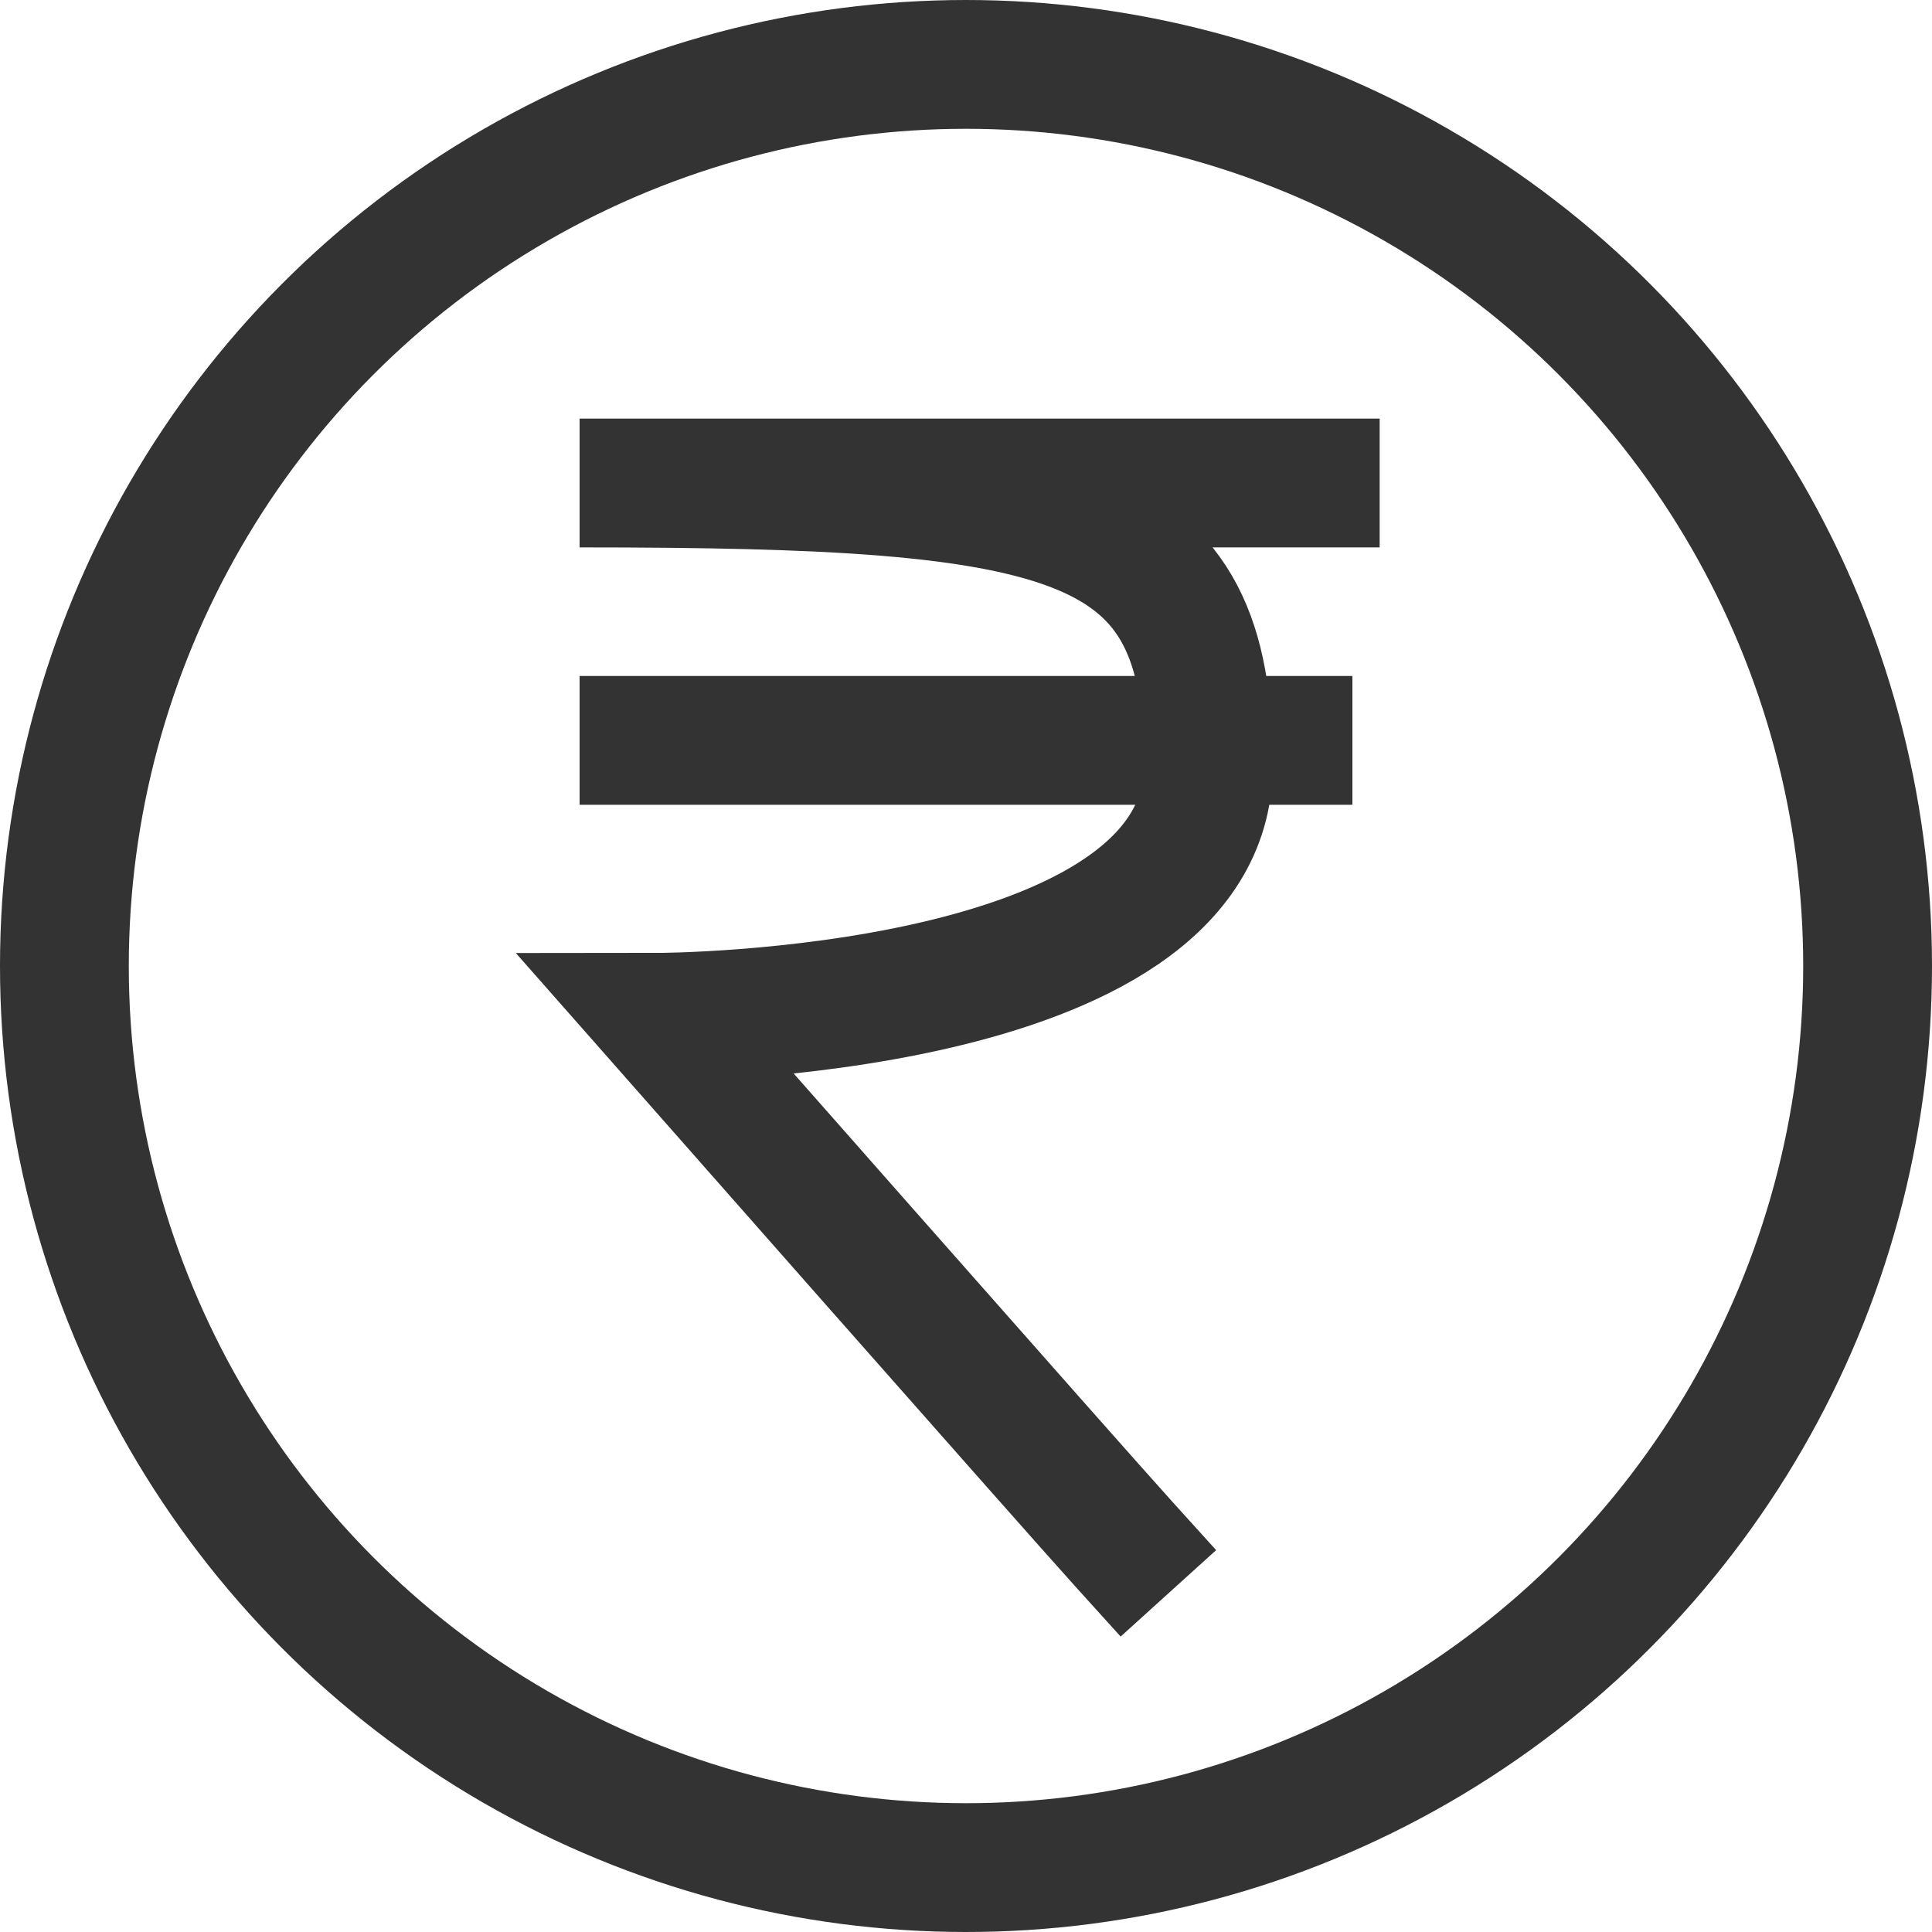
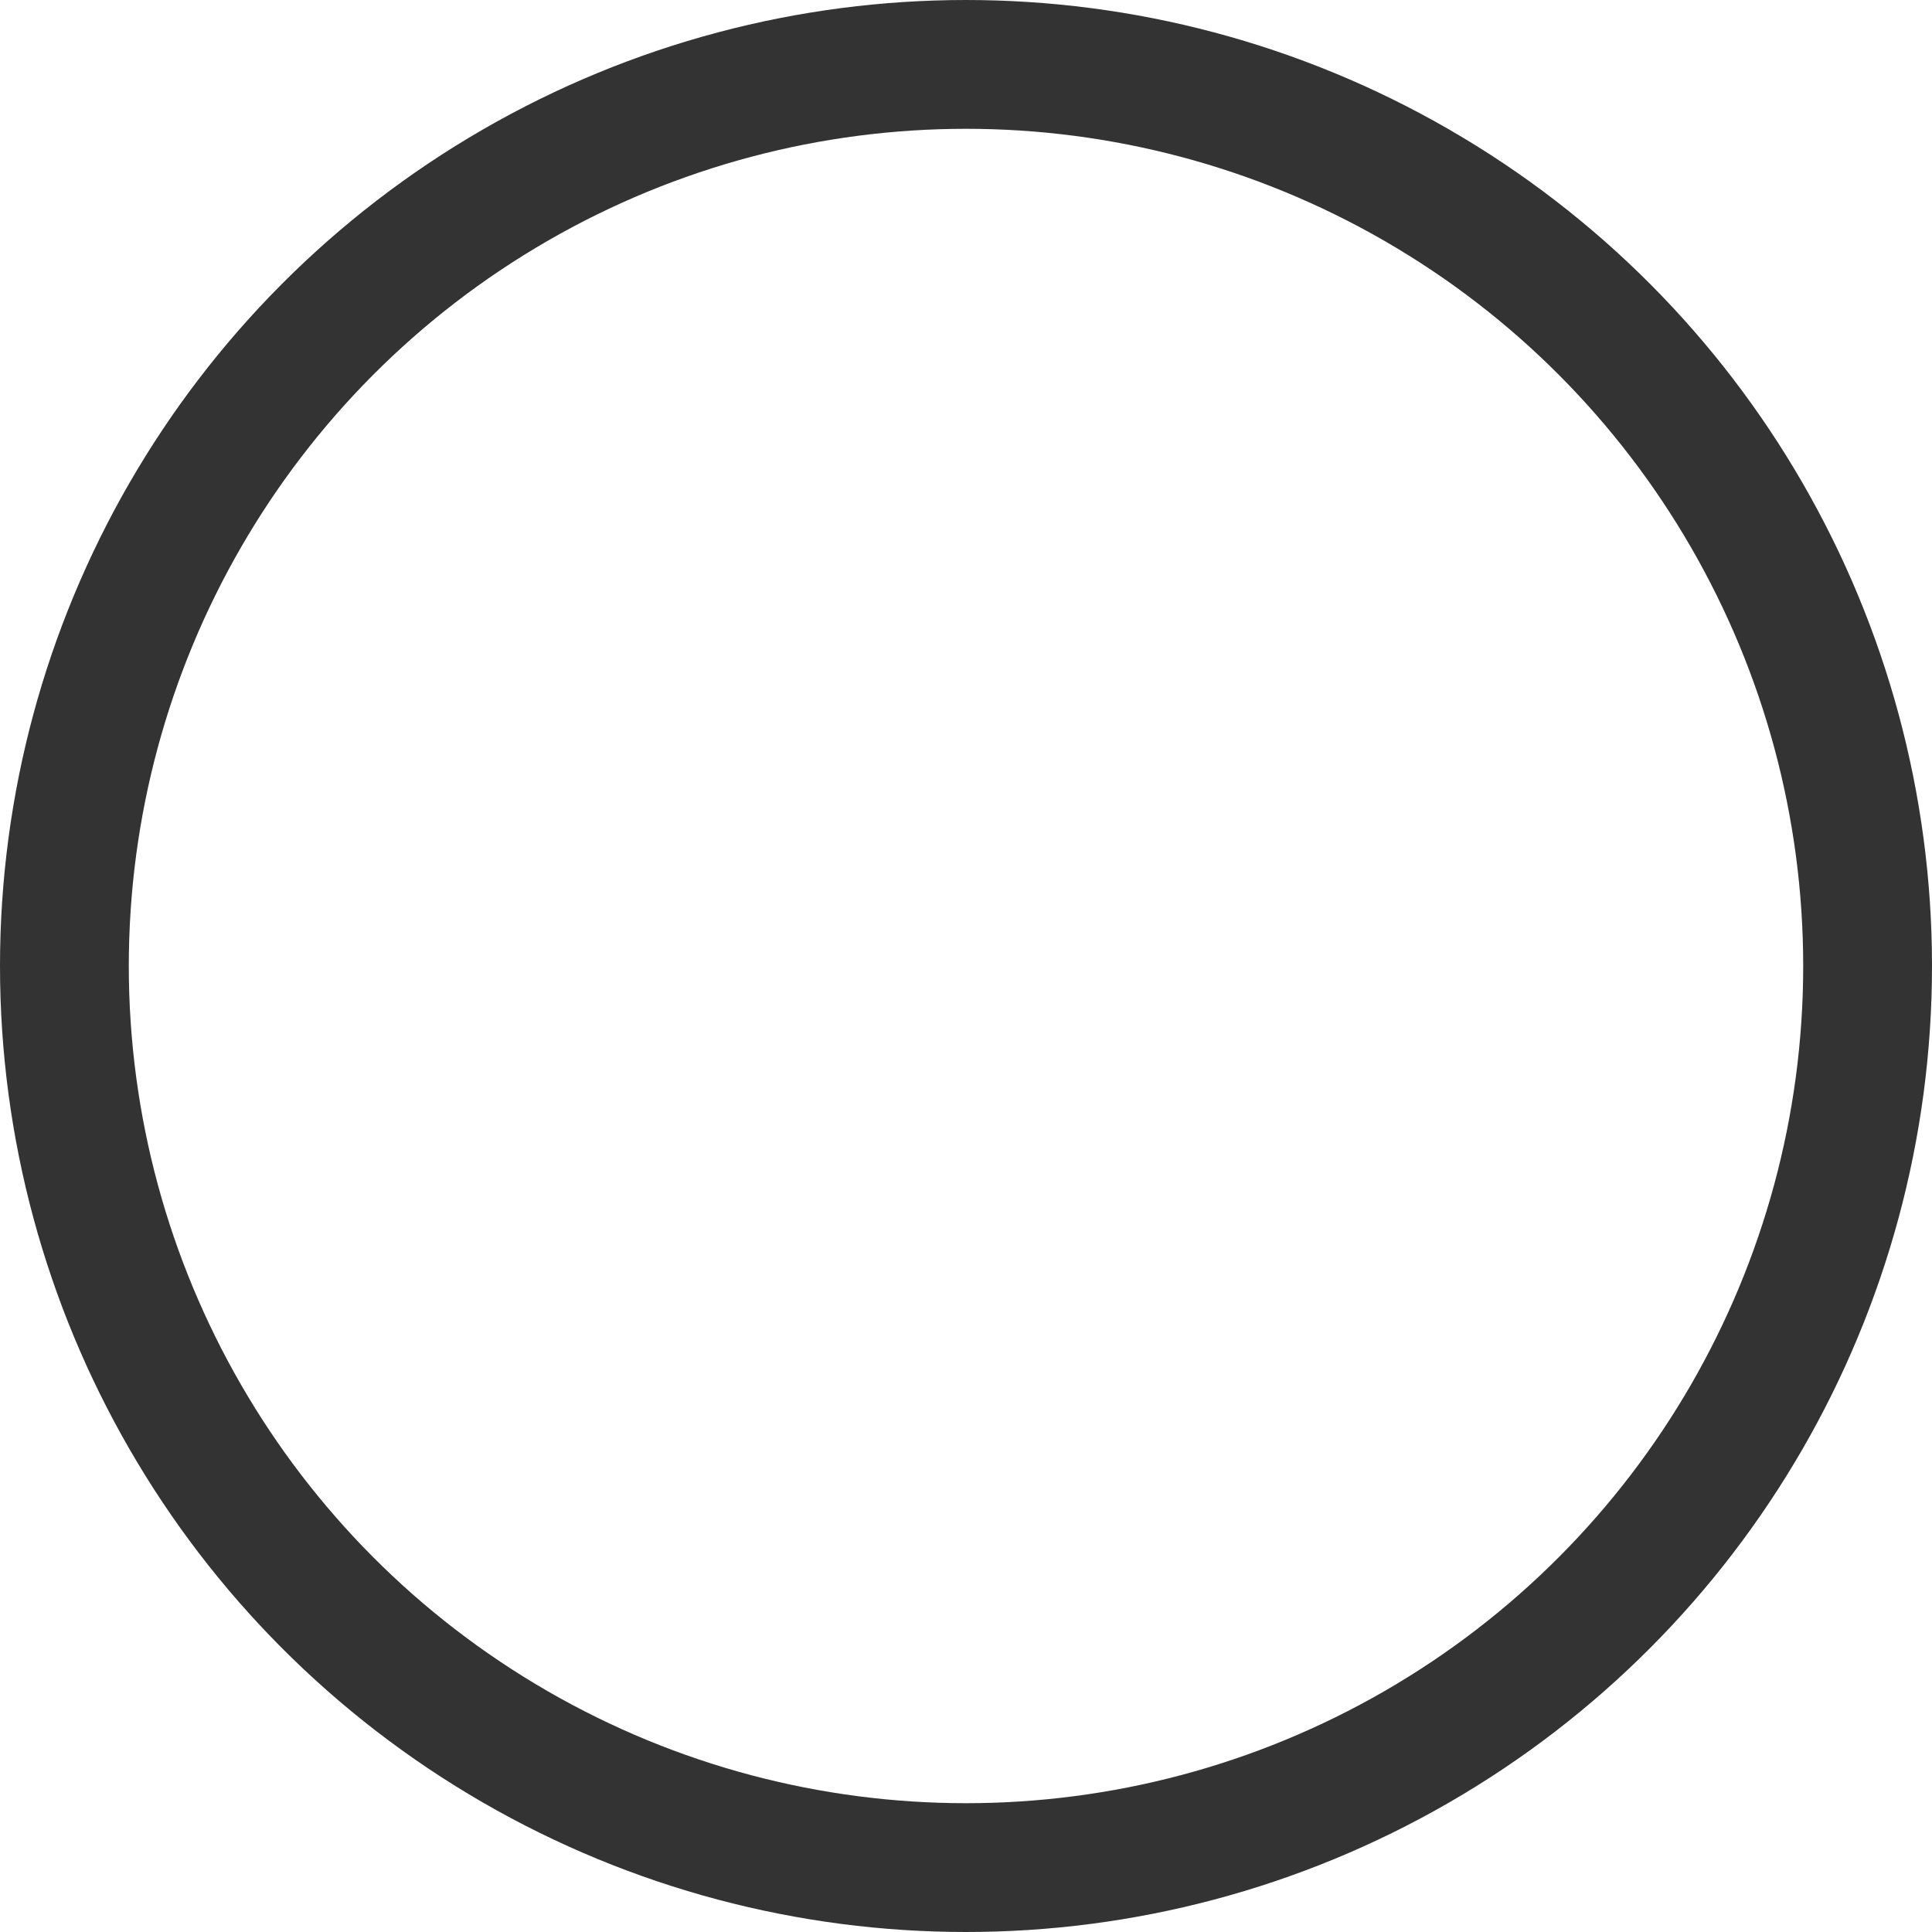
<svg xmlns="http://www.w3.org/2000/svg" width="18" height="18" viewBox="0 0 18 18" fill="none">
  <circle cx="9" cy="9" r="8.4" stroke="#333333" stroke-width="1.2" />
-   <path d="M10.483 14.4C9.977 13.841 6.133 9.478 6.133 9.478C6.133 9.478 11.258 9.474 11.258 7.129C11.258 4.783 10.034 4.5 5.4 4.5H12.254" stroke="#333333" stroke-width="1.2" stroke-linecap="square" />
-   <path d="M5.4 6.898L12.6 6.898" stroke="#333333" stroke-width="1.2" />
</svg>